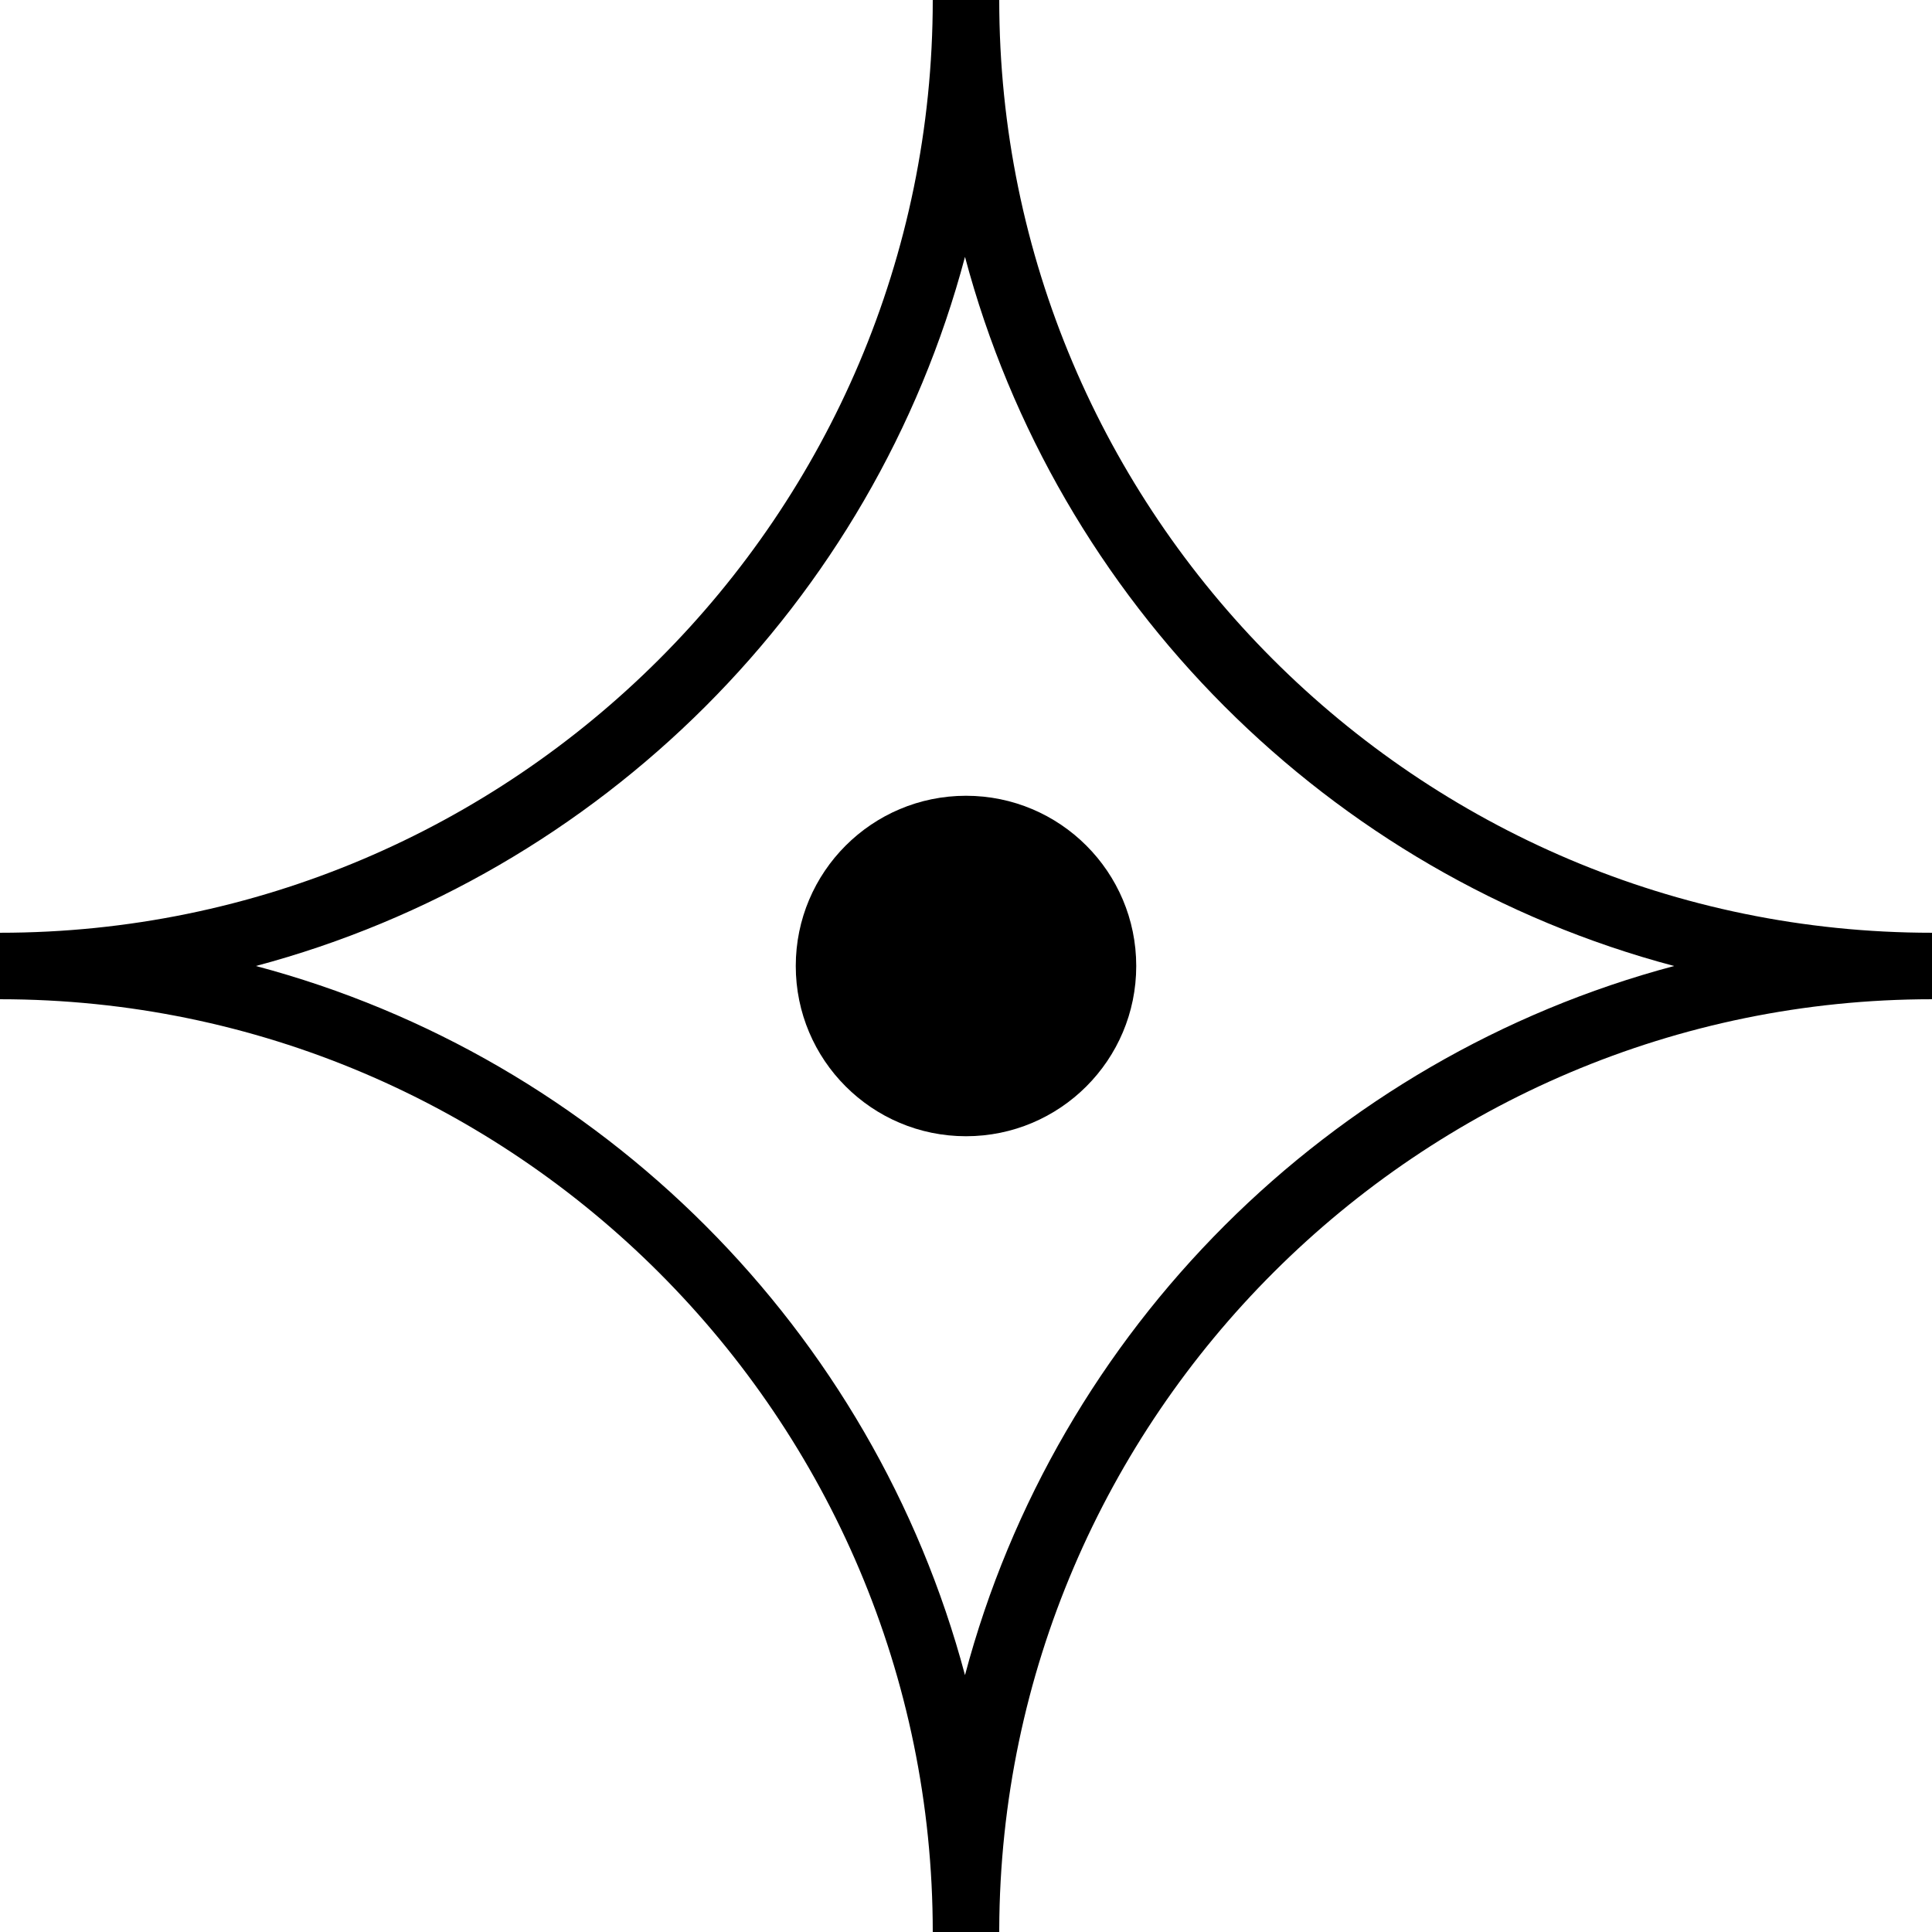
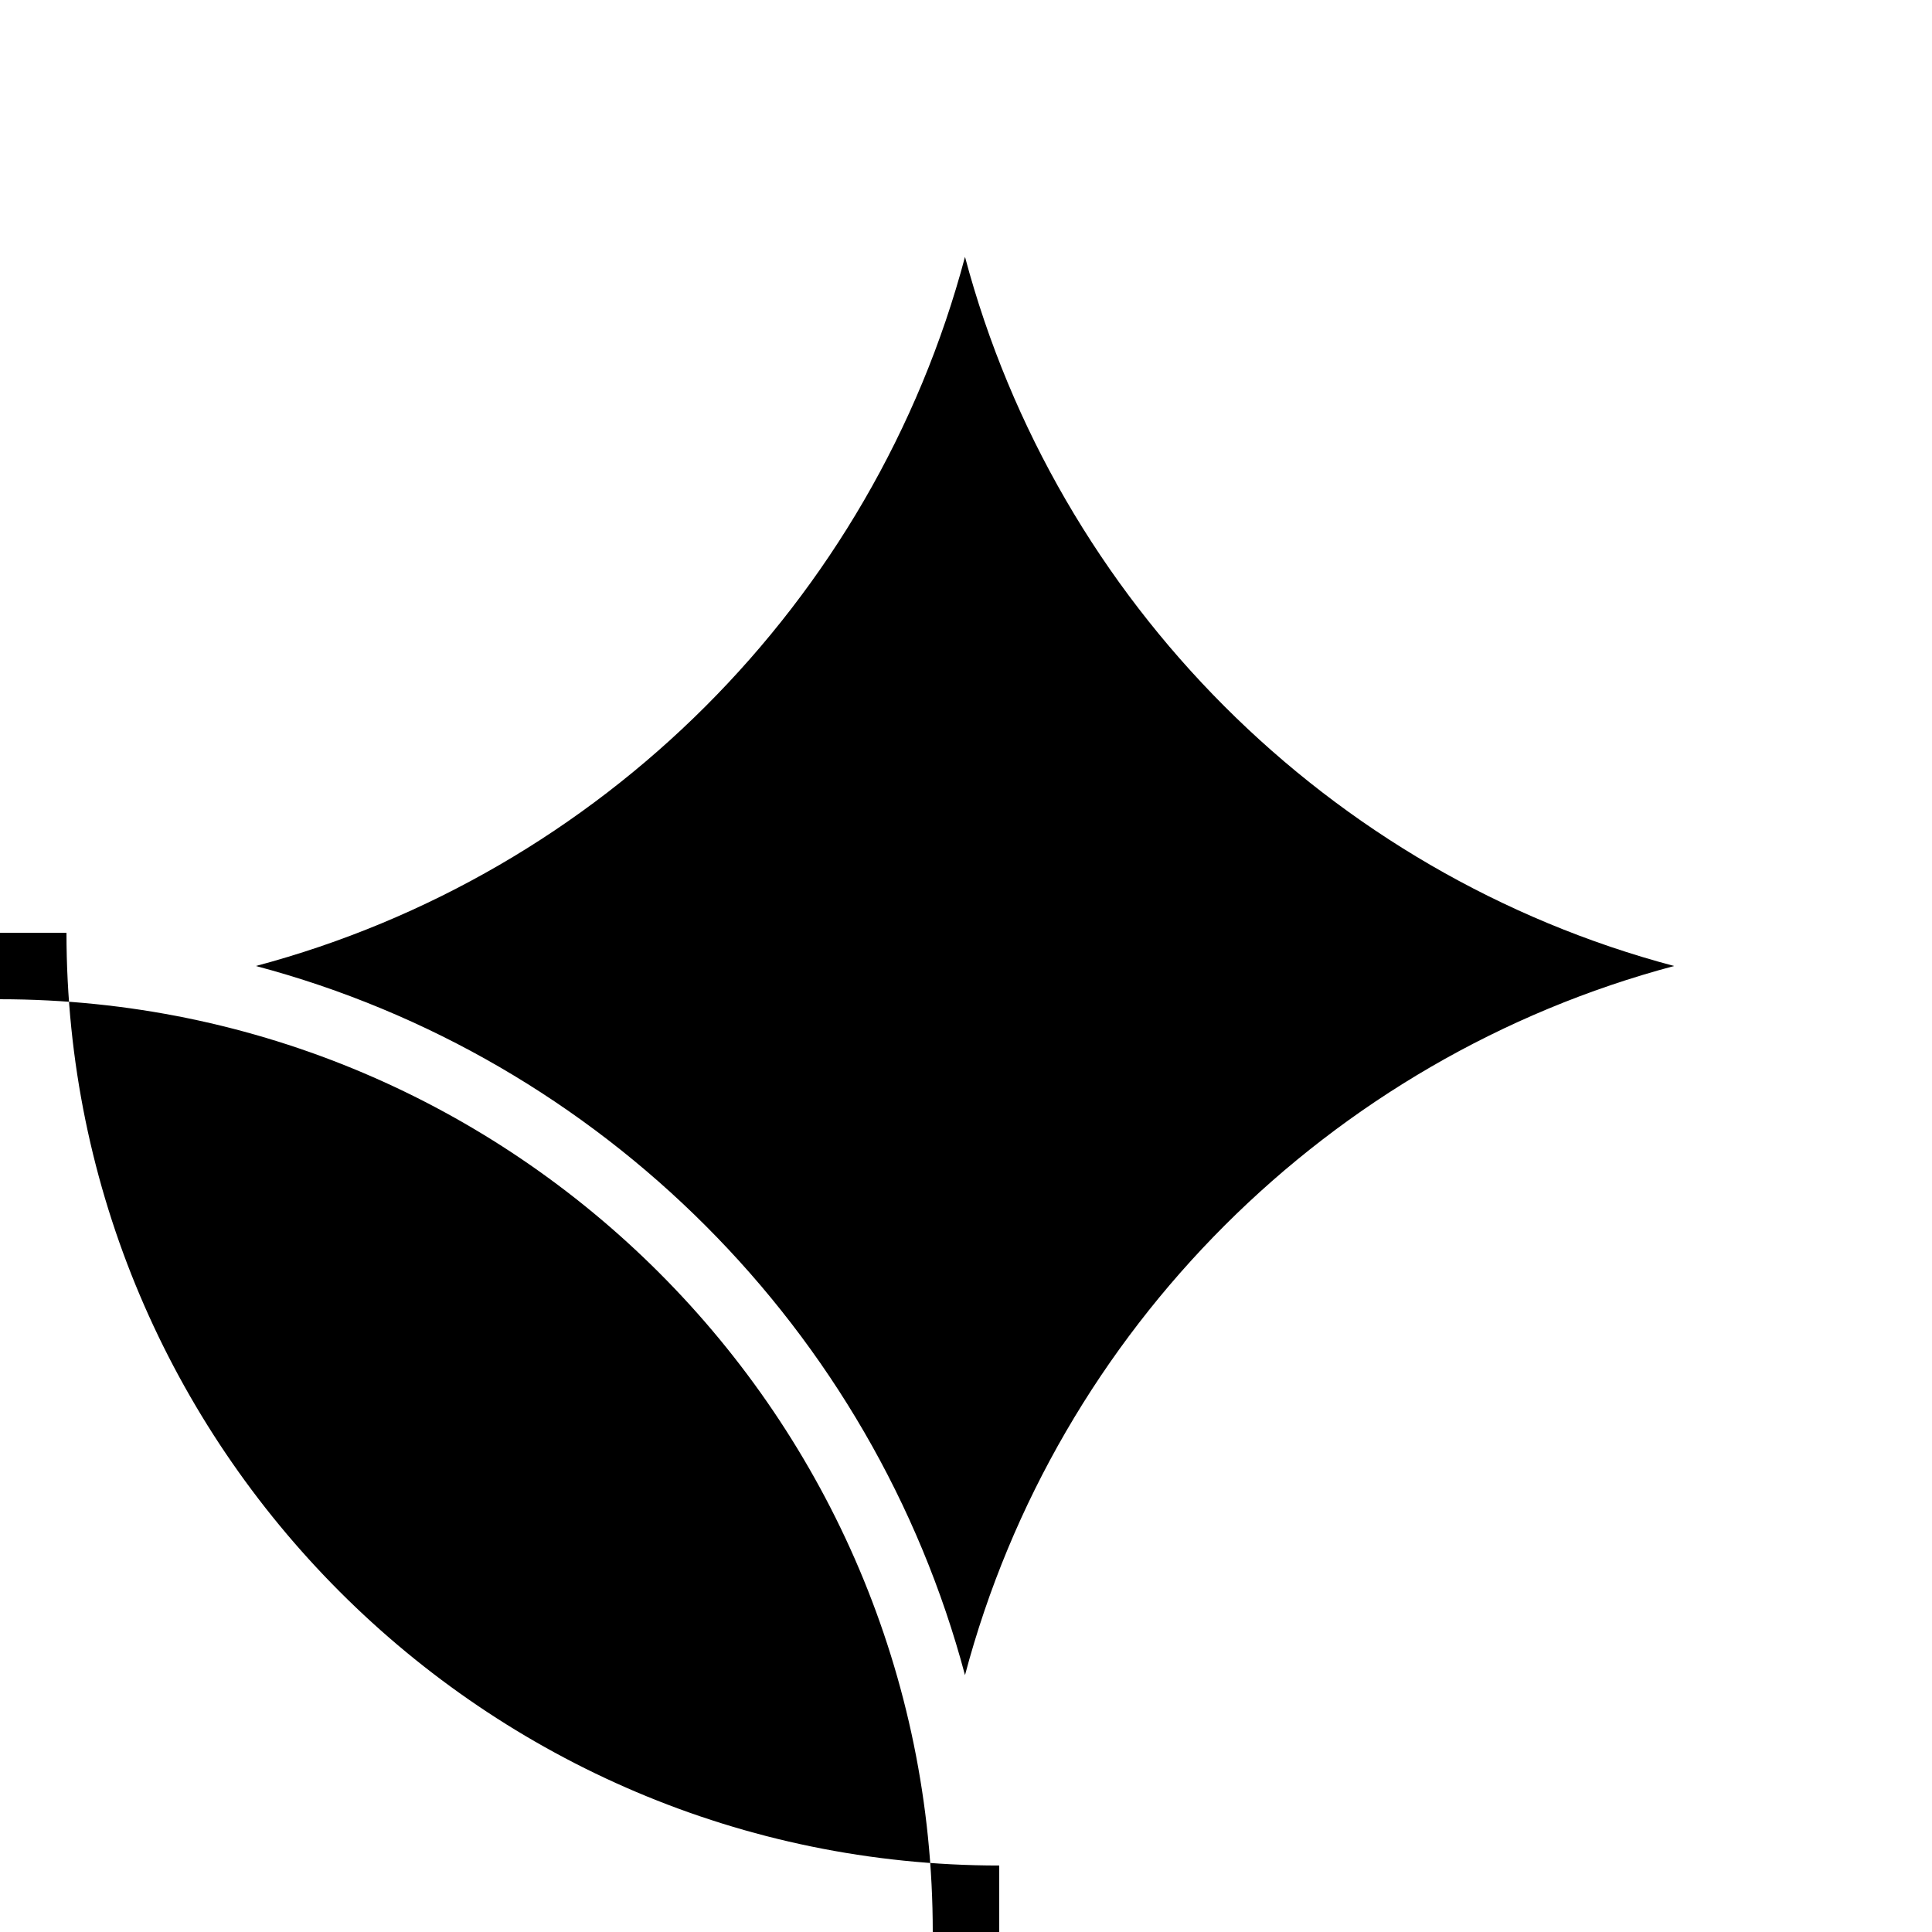
<svg xmlns="http://www.w3.org/2000/svg" id="_レイヤー_2" viewBox="0 0 19.18 19.18">
  <defs>
    <style>.cls-1{stroke-width:0px;}</style>
  </defs>
  <g id="design">
-     <path class="cls-1" d="m9.92,19.15v.03h-.66c0-5.1-4.15-9.26-9.26-9.26v-.66c5.1,0,9.26-4.15,9.26-9.26h.66c0,5.1,4.15,9.26,9.26,9.26v.66c-5.09,0-9.24,4.14-9.26,9.23ZM2.54,9.59c3.43.91,6.13,3.62,7.04,7.04.91-3.43,3.62-6.13,7.04-7.04-3.43-.91-6.13-3.62-7.04-7.04-.91,3.43-3.62,6.13-7.04,7.04Z" />
-     <circle class="cls-1" cx="9.59" cy="9.59" r="1.69" />
+     <path class="cls-1" d="m9.92,19.15v.03h-.66c0-5.1-4.15-9.26-9.26-9.26v-.66h.66c0,5.1,4.15,9.26,9.26,9.26v.66c-5.09,0-9.24,4.14-9.26,9.23ZM2.54,9.59c3.43.91,6.13,3.62,7.04,7.04.91-3.43,3.62-6.13,7.04-7.04-3.43-.91-6.13-3.62-7.04-7.04-.91,3.43-3.62,6.13-7.04,7.04Z" />
  </g>
</svg>